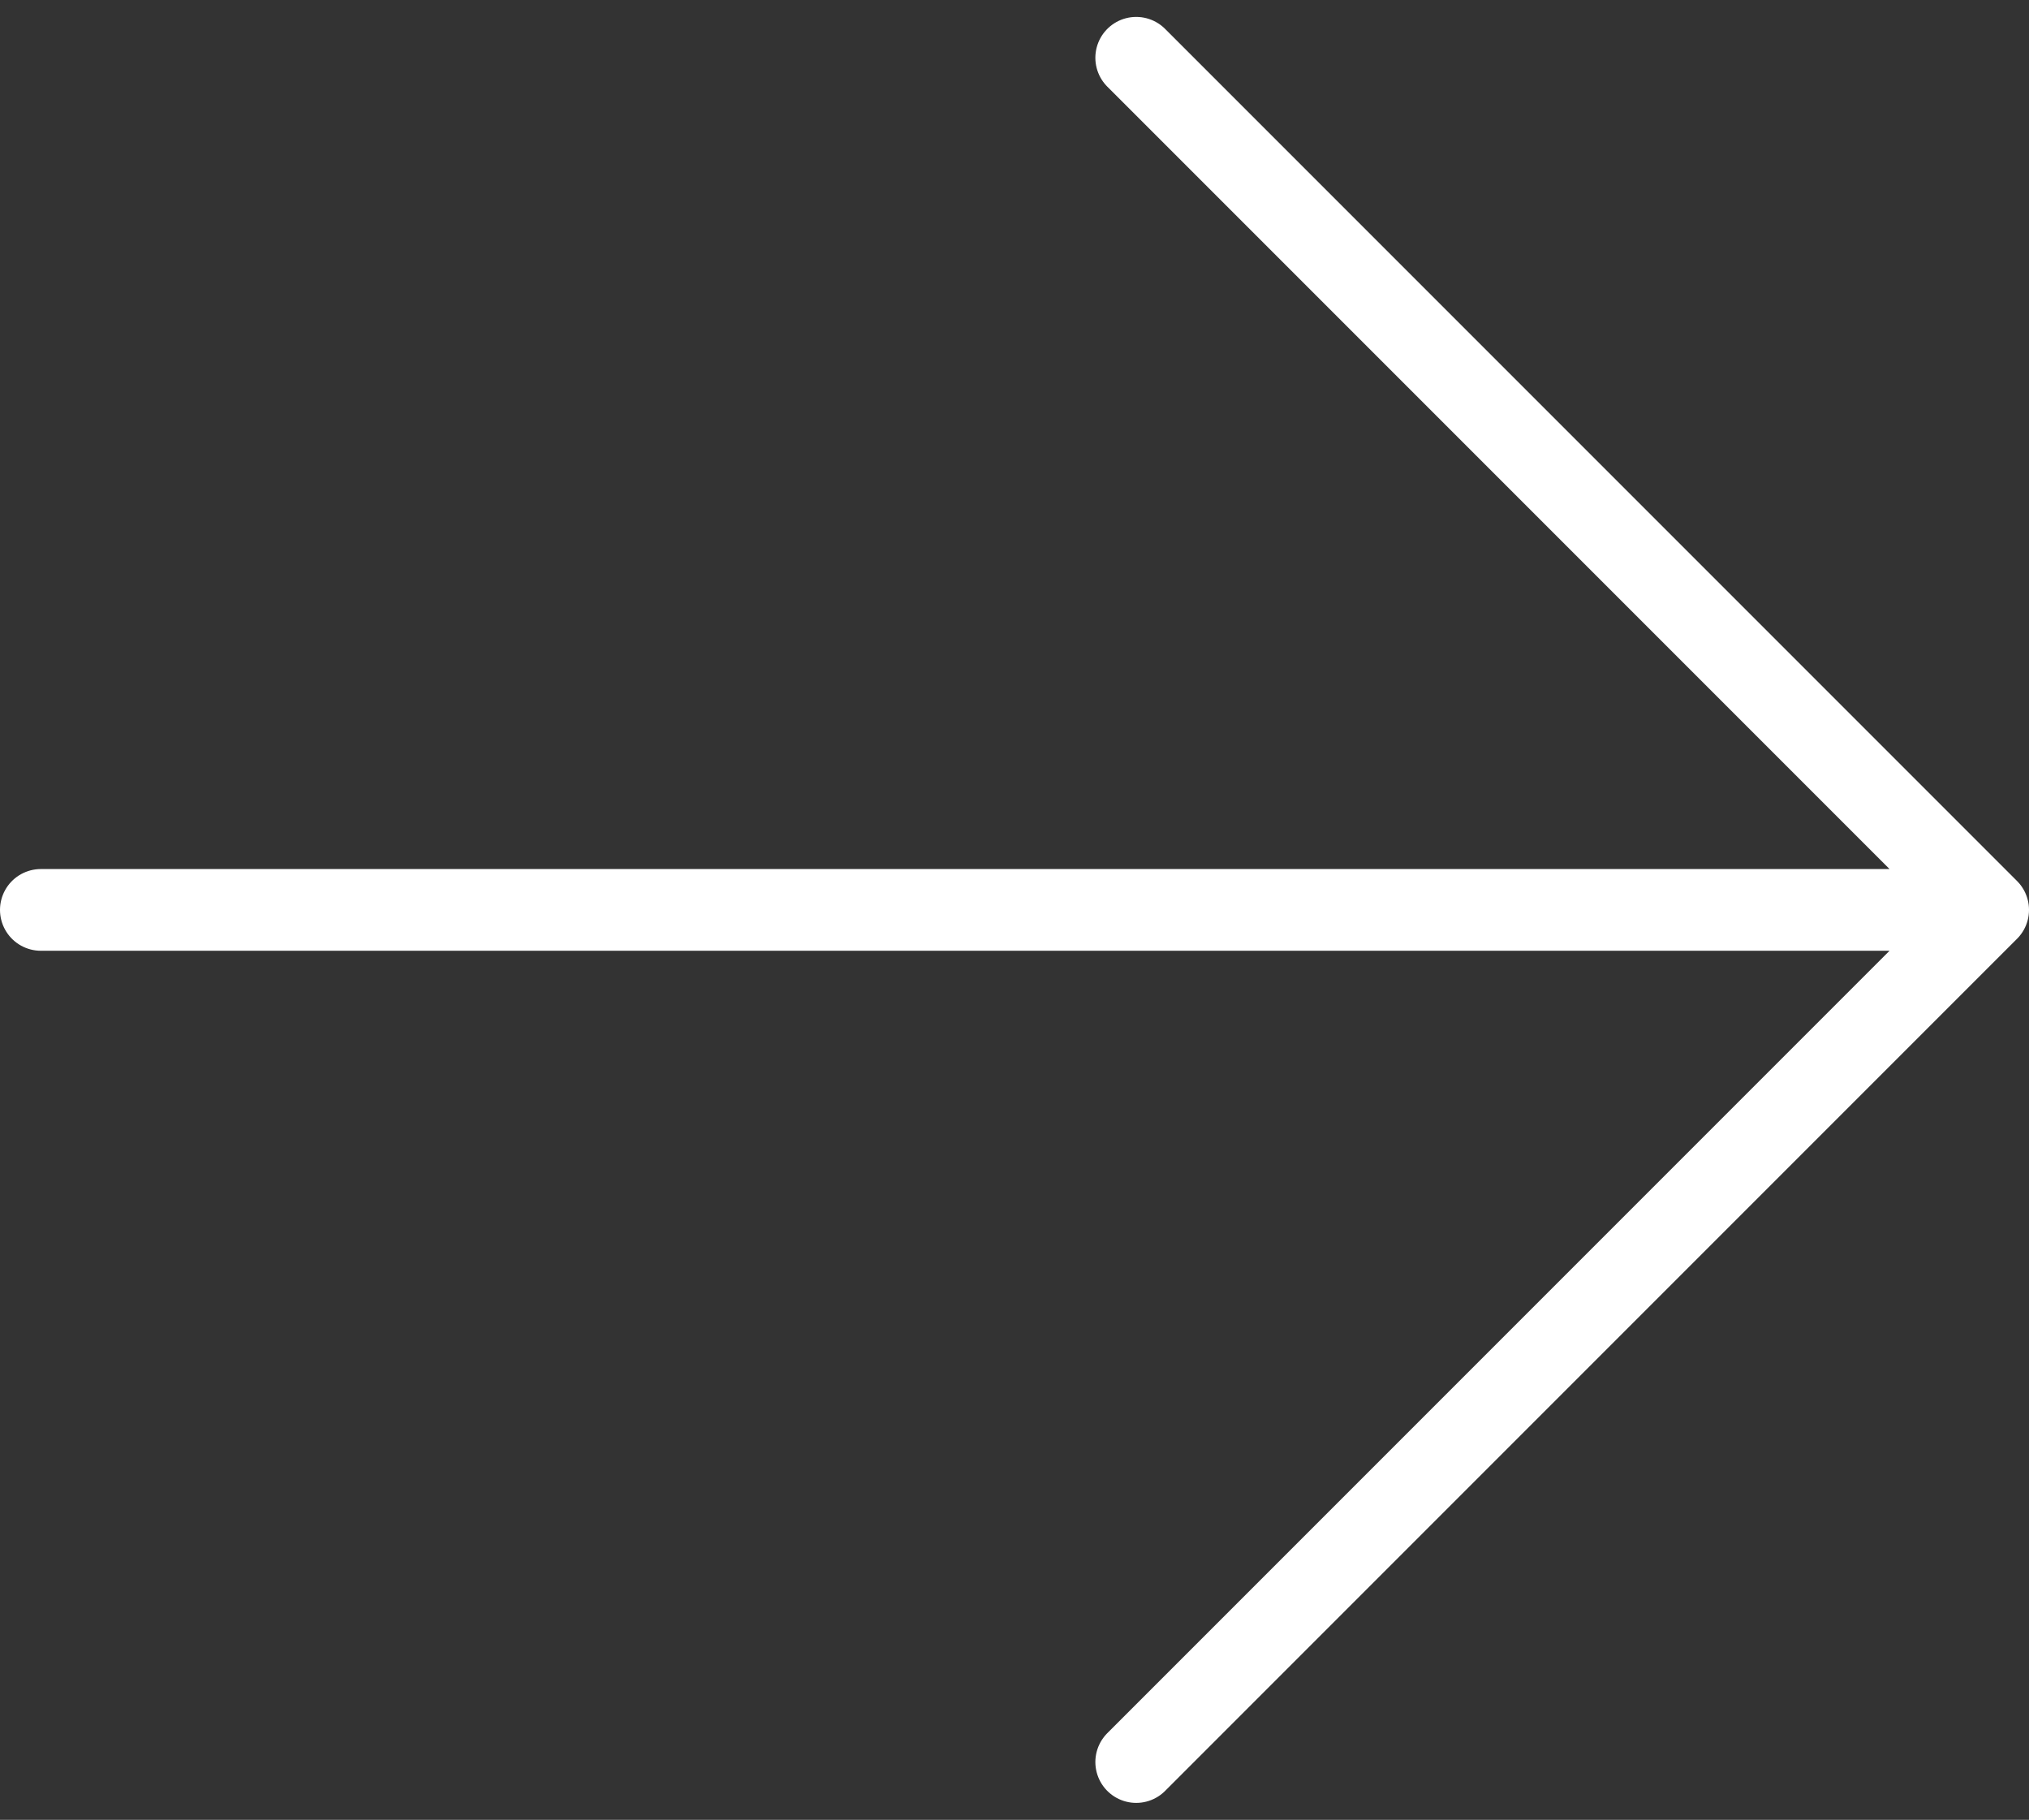
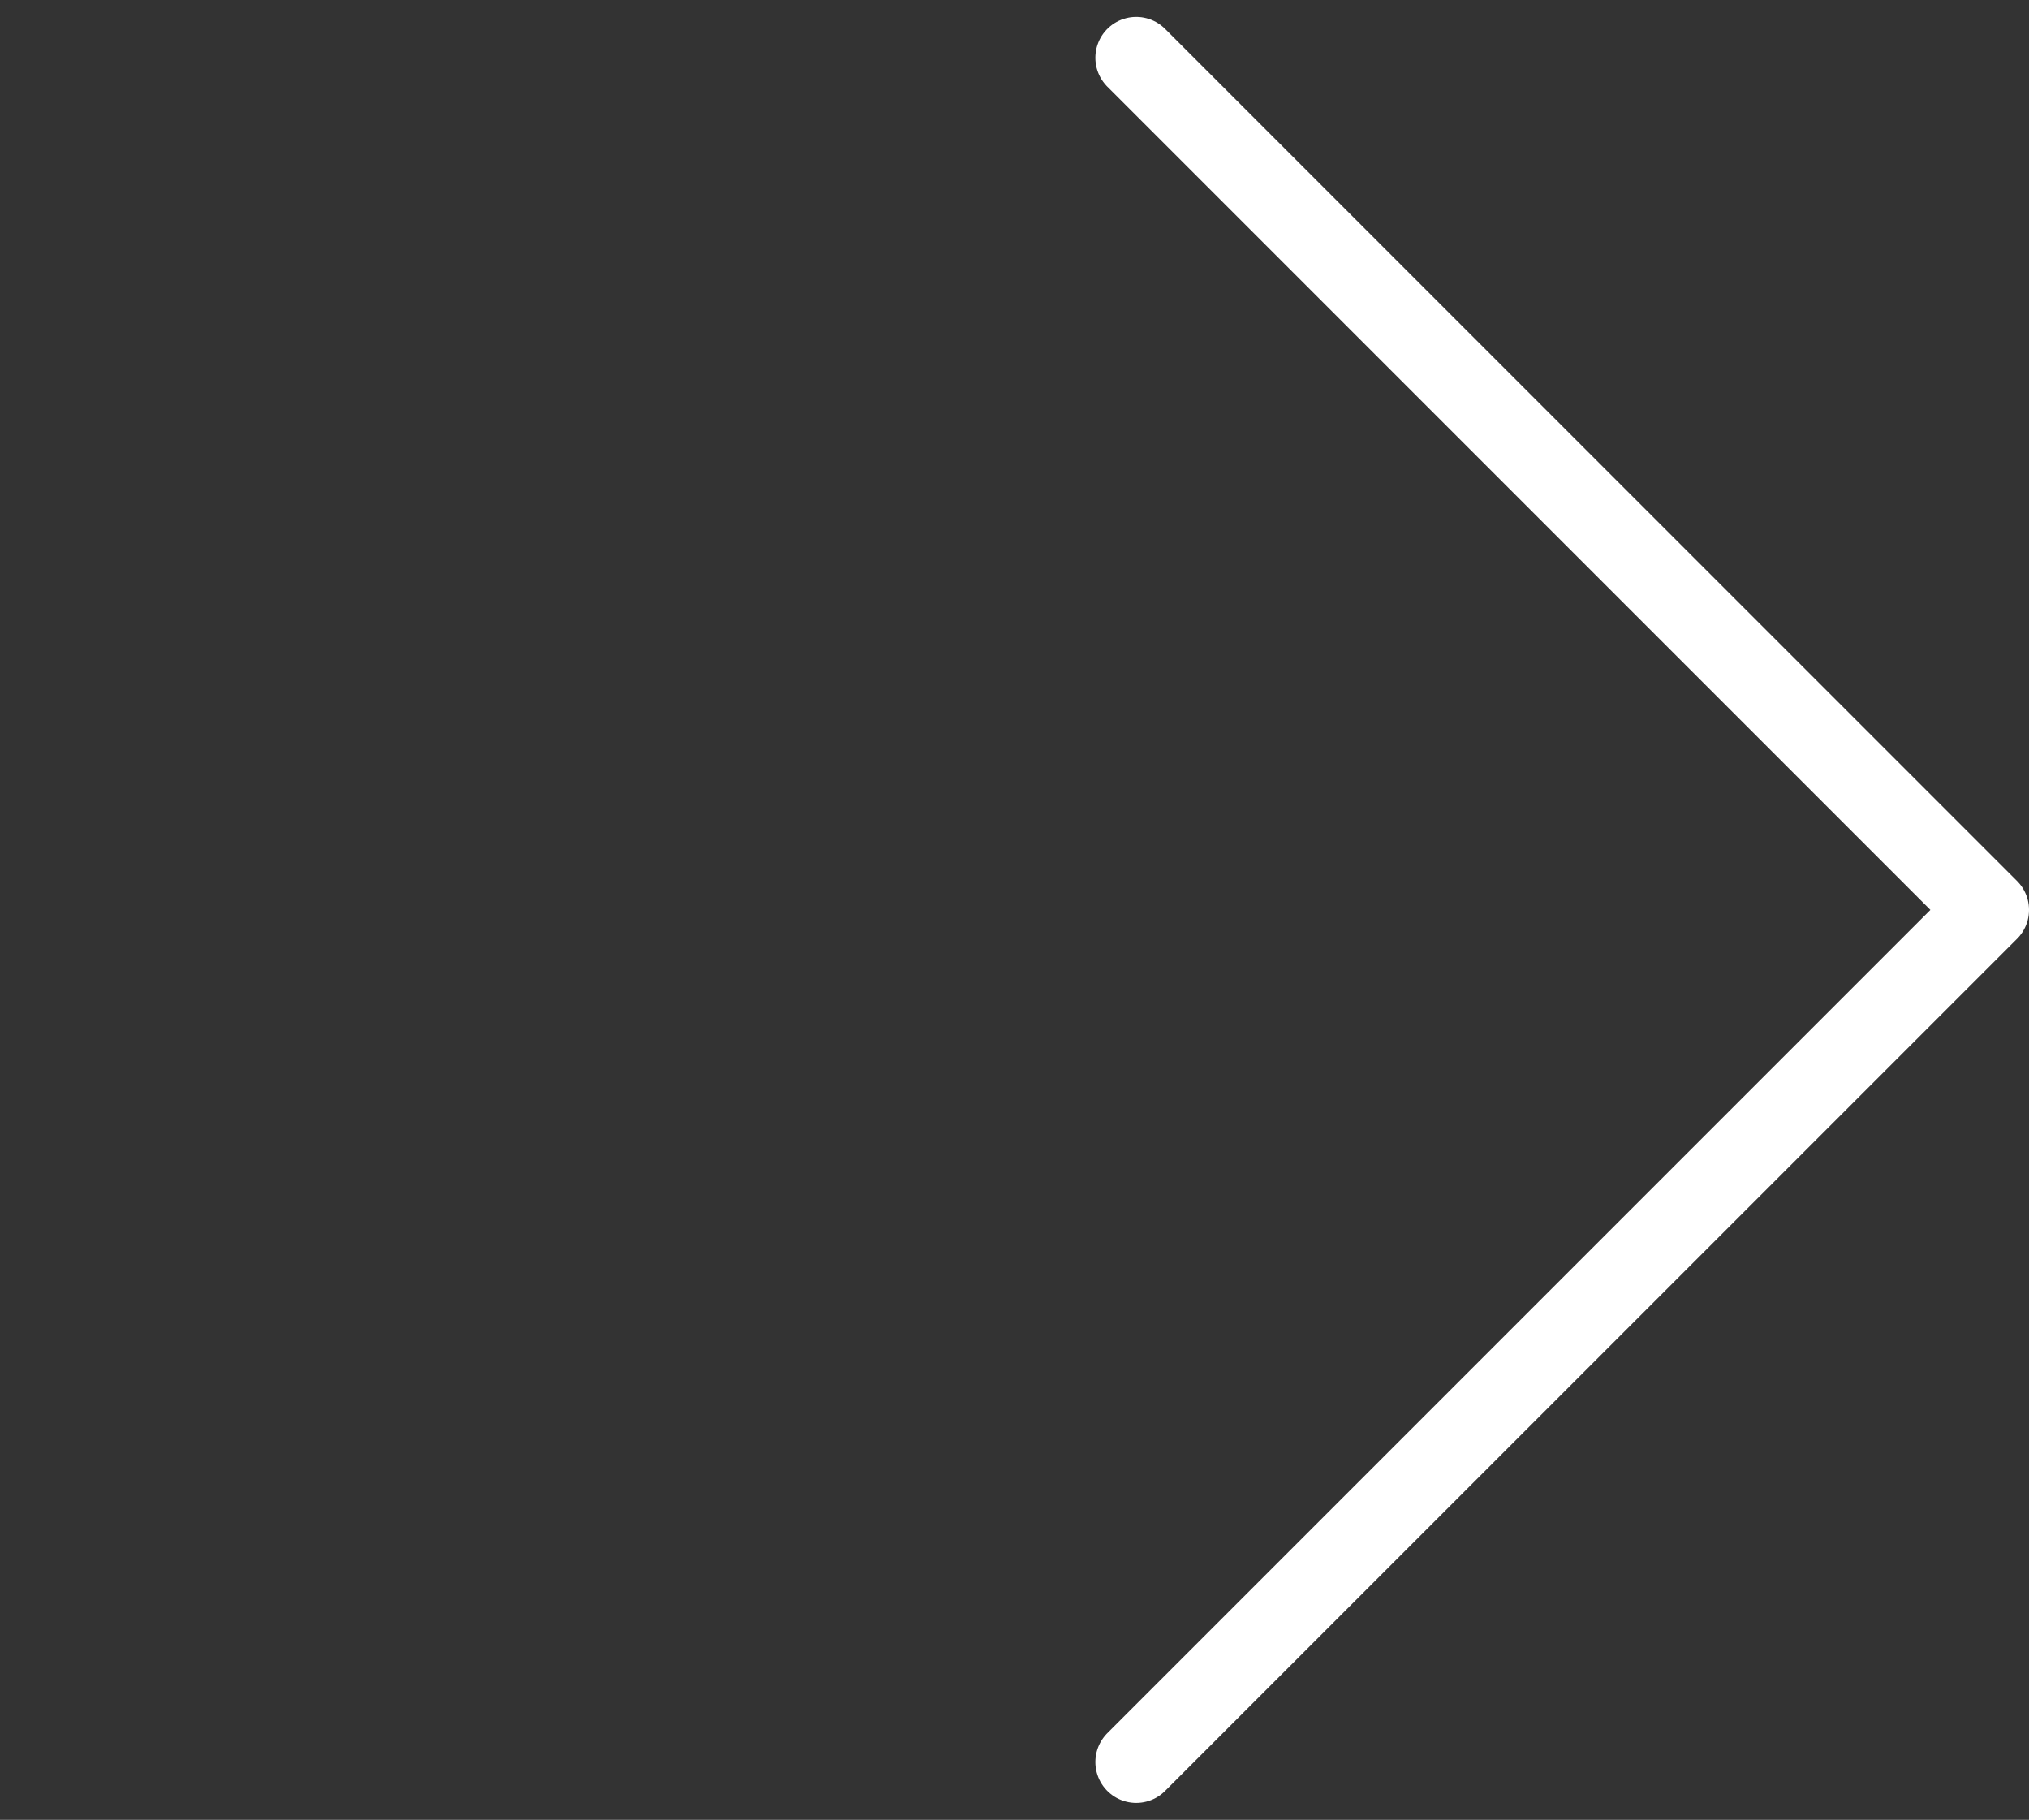
<svg xmlns="http://www.w3.org/2000/svg" width="49.673" height="44.543" viewBox="0 0 49.673 44.543">
  <rect x="0" y="0" width="49.673" height="44.543" fill="#333333" stroke="none" />
-   <path id="Icon_akar-arrow-right" data-name="Icon akar-arrow-right" d="M6,28.357H53.673M32.816,7.5,53.673,28.357,32.816,49.214" transform="translate(-5 -6.086)" fill="none" stroke="#fff" stroke-linecap="round" stroke-linejoin="round" stroke-width="2" />
+   <path id="Icon_akar-arrow-right" data-name="Icon akar-arrow-right" d="M6,28.357M32.816,7.5,53.673,28.357,32.816,49.214" transform="translate(-5 -6.086)" fill="none" stroke="#fff" stroke-linecap="round" stroke-linejoin="round" stroke-width="2" />
</svg>